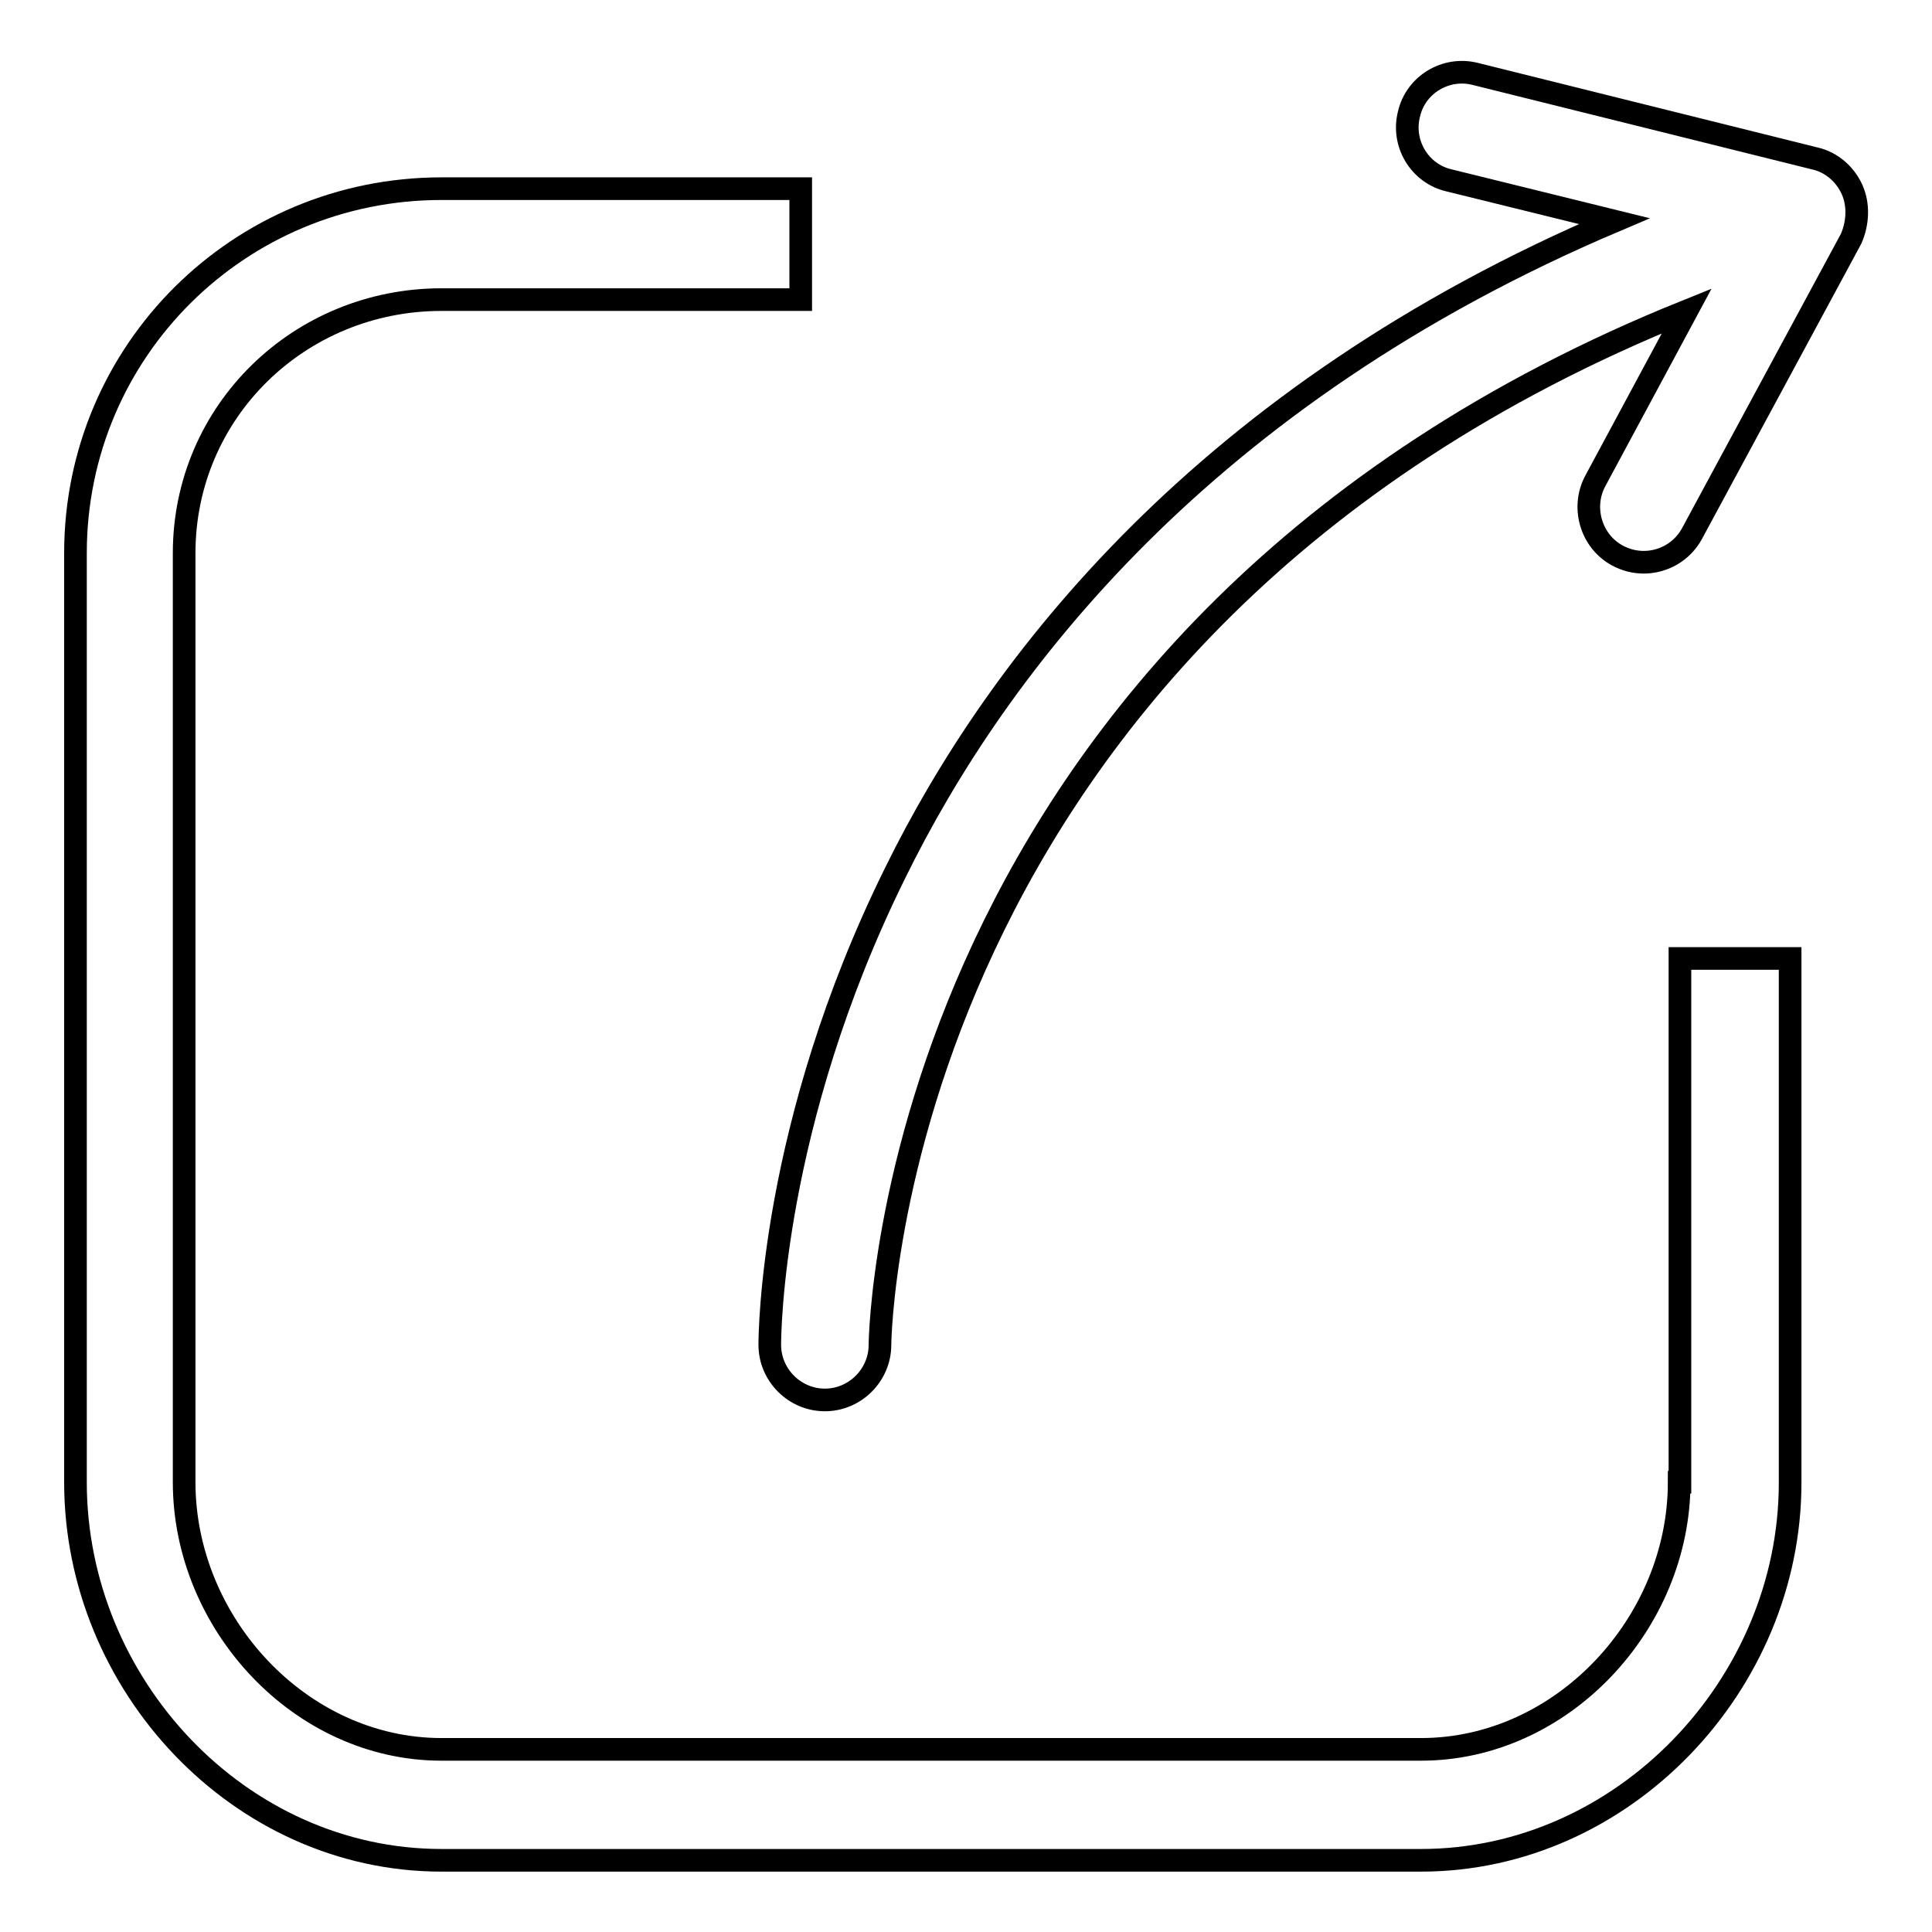
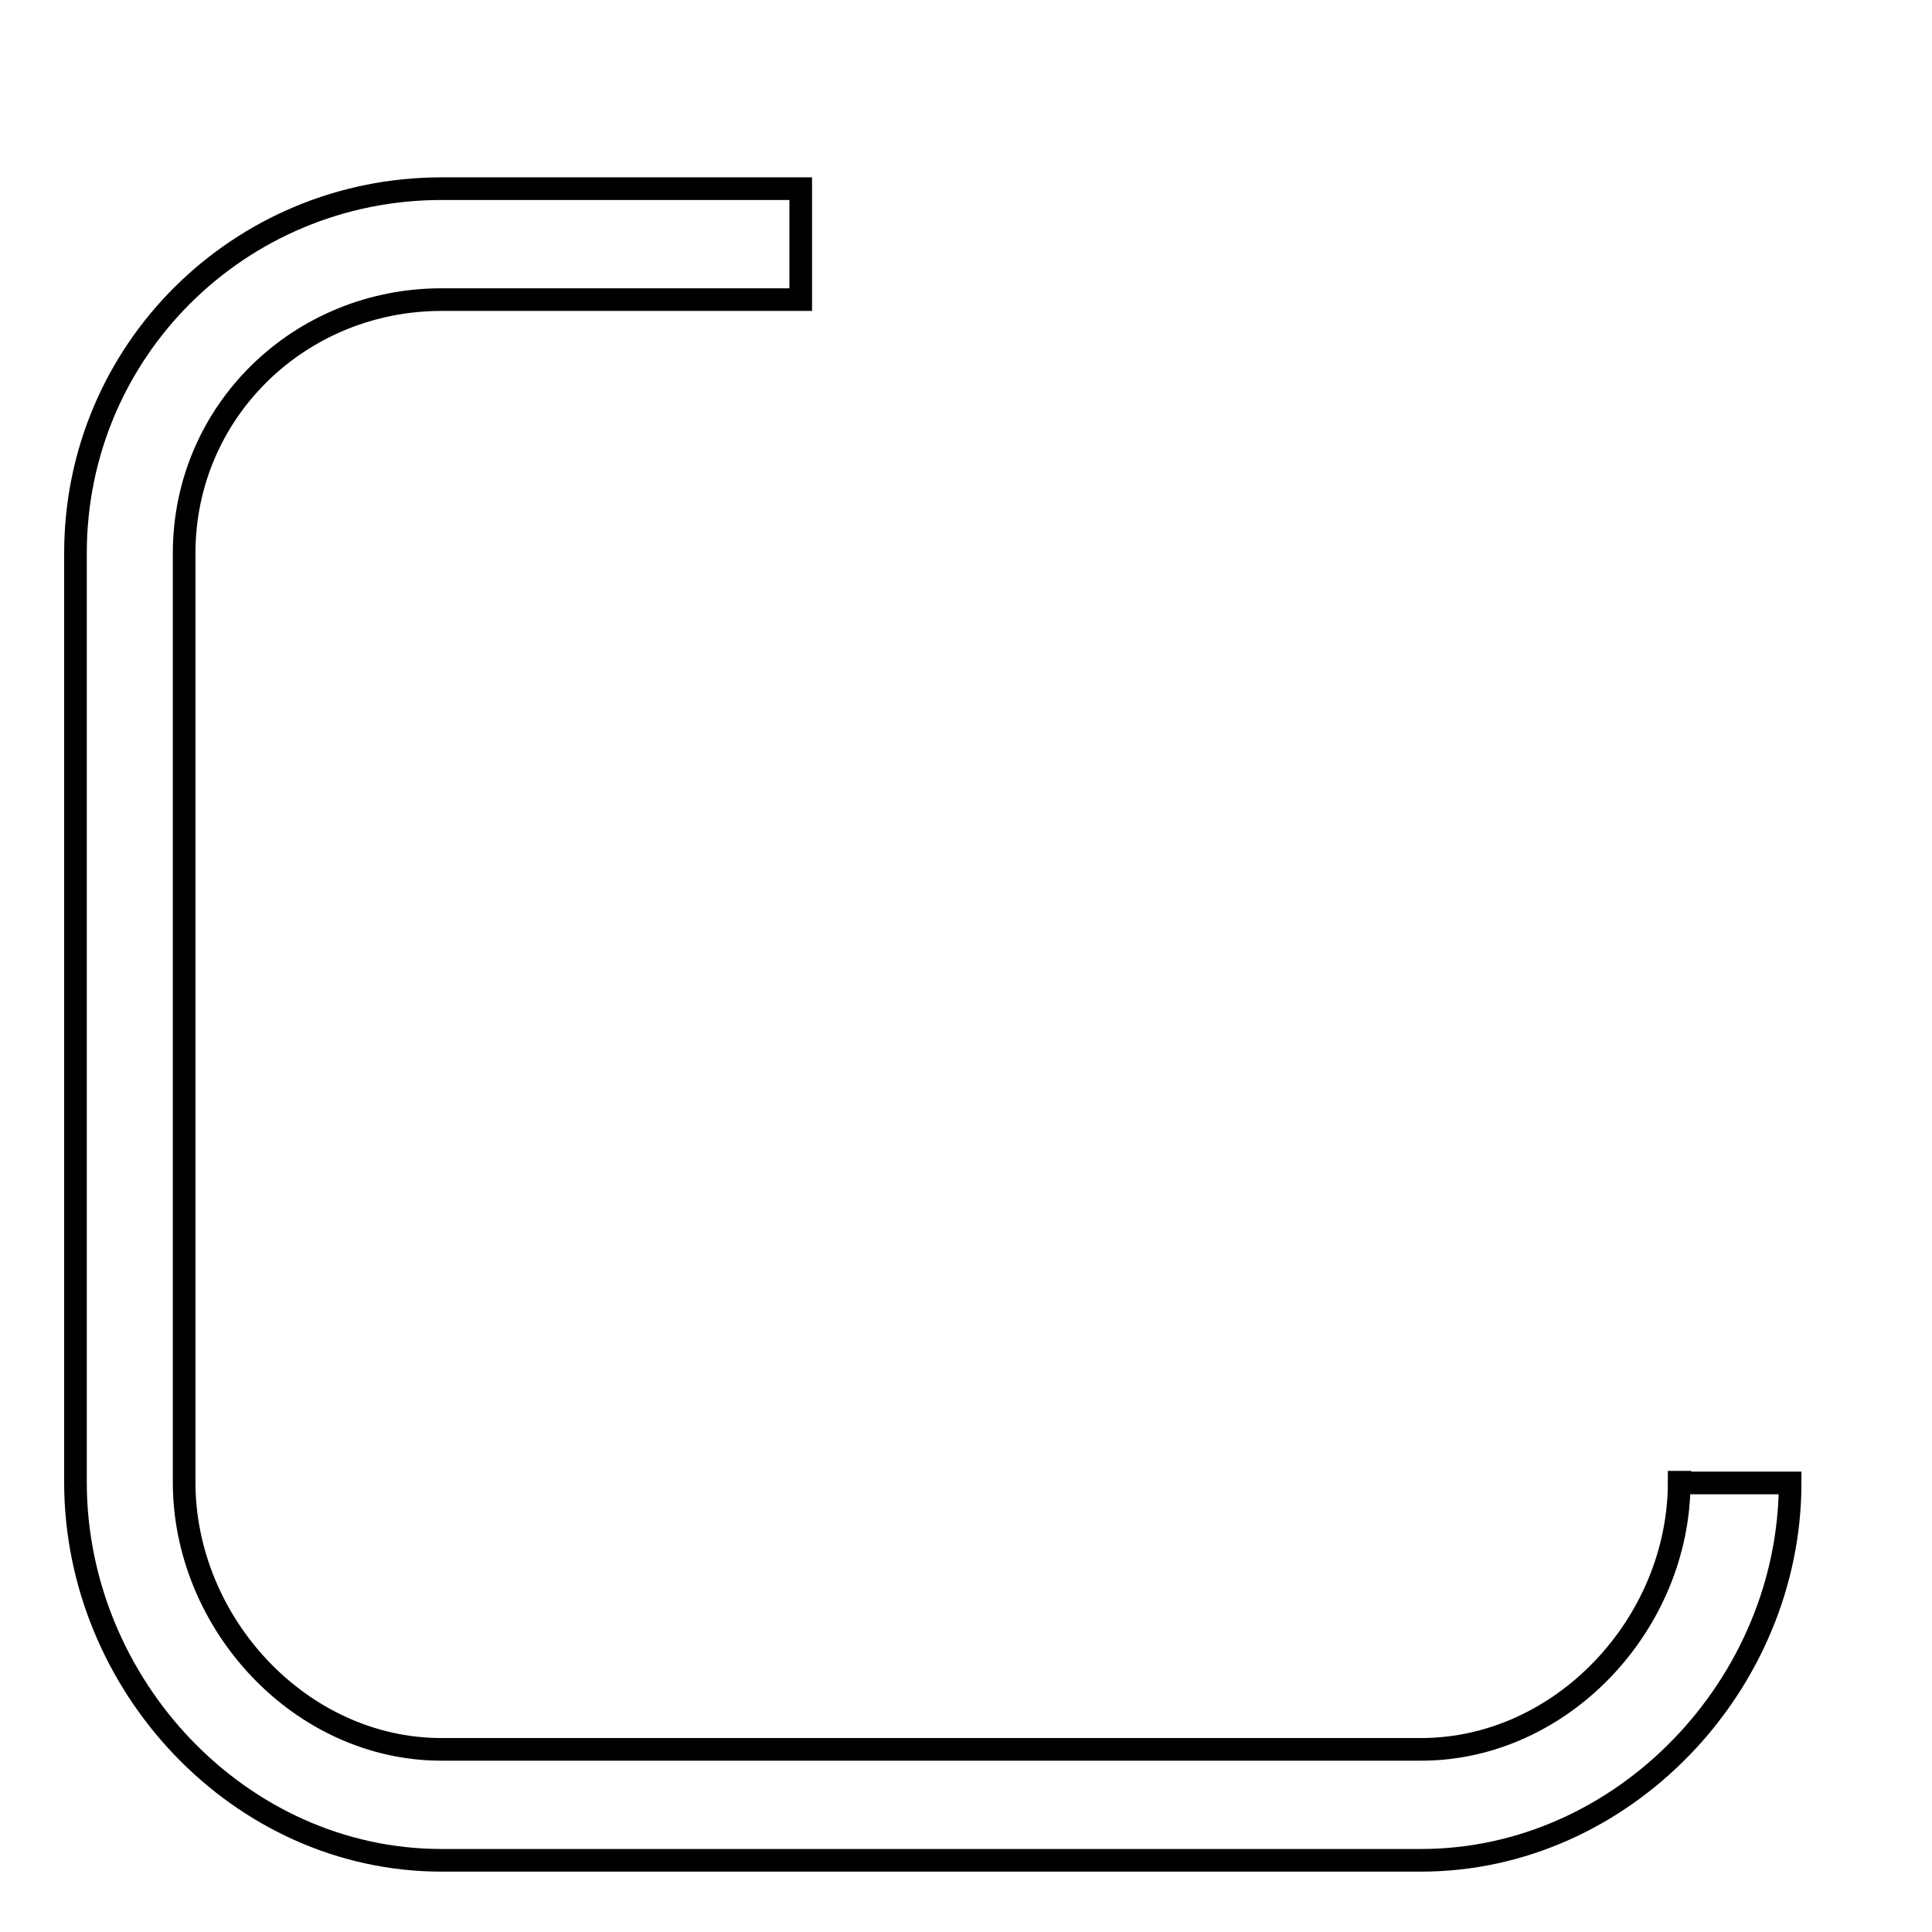
<svg xmlns="http://www.w3.org/2000/svg" version="1.1" x="0px" y="0px" viewBox="0 0 256 256" enable-background="new 0 0 256 256" xml:space="preserve">
  <g>
    <g>
-       <path stroke-width="3" fill-opacity="0" stroke="#000000" d="M222.5,196.4c0,18.7-15.5,35.4-34.2,35.4H58.5c-18.7,0-34.1-16.7-34.1-35.4V73.3c0-18.8,15.3-33.6,34.1-33.6h47.6V25H58.5C31.7,25,10,46.5,10,73.3v123.1c0,26.8,21.7,50.1,48.5,50.1h129.8c26.8,0,48.9-23.3,48.9-50V127h-14.6V196.4z" />
-       <path stroke-width="3" fill-opacity="0" stroke="#000000" d="M245.4,25.1c-0.9-2-2.7-3.6-4.9-4.1L195.5,9.8c-3.9-1-7.9,1.4-8.8,5.3c-1,3.9,1.4,7.9,5.3,8.8l21.9,5.4c-54.4,23.1-81.8,58.9-95.3,86.4c-16.5,33.4-16.6,61.3-16.6,62.5c0,4,3.3,7.3,7.3,7.3c4,0,7.3-3.3,7.3-7.3c0-1,1.3-94.5,106.9-137l-12.1,22.5c-1.9,3.5-0.6,8,2.9,9.9c1.1,0.6,2.3,0.9,3.5,0.9c2.6,0,5.1-1.4,6.4-3.8l21.1-39.1C246.2,29.5,246.3,27.1,245.4,25.1z" />
+       <path stroke-width="3" fill-opacity="0" stroke="#000000" d="M222.5,196.4c0,18.7-15.5,35.4-34.2,35.4H58.5c-18.7,0-34.1-16.7-34.1-35.4V73.3c0-18.8,15.3-33.6,34.1-33.6h47.6V25H58.5C31.7,25,10,46.5,10,73.3v123.1c0,26.8,21.7,50.1,48.5,50.1h129.8c26.8,0,48.9-23.3,48.9-50h-14.6V196.4z" />
    </g>
  </g>
</svg>